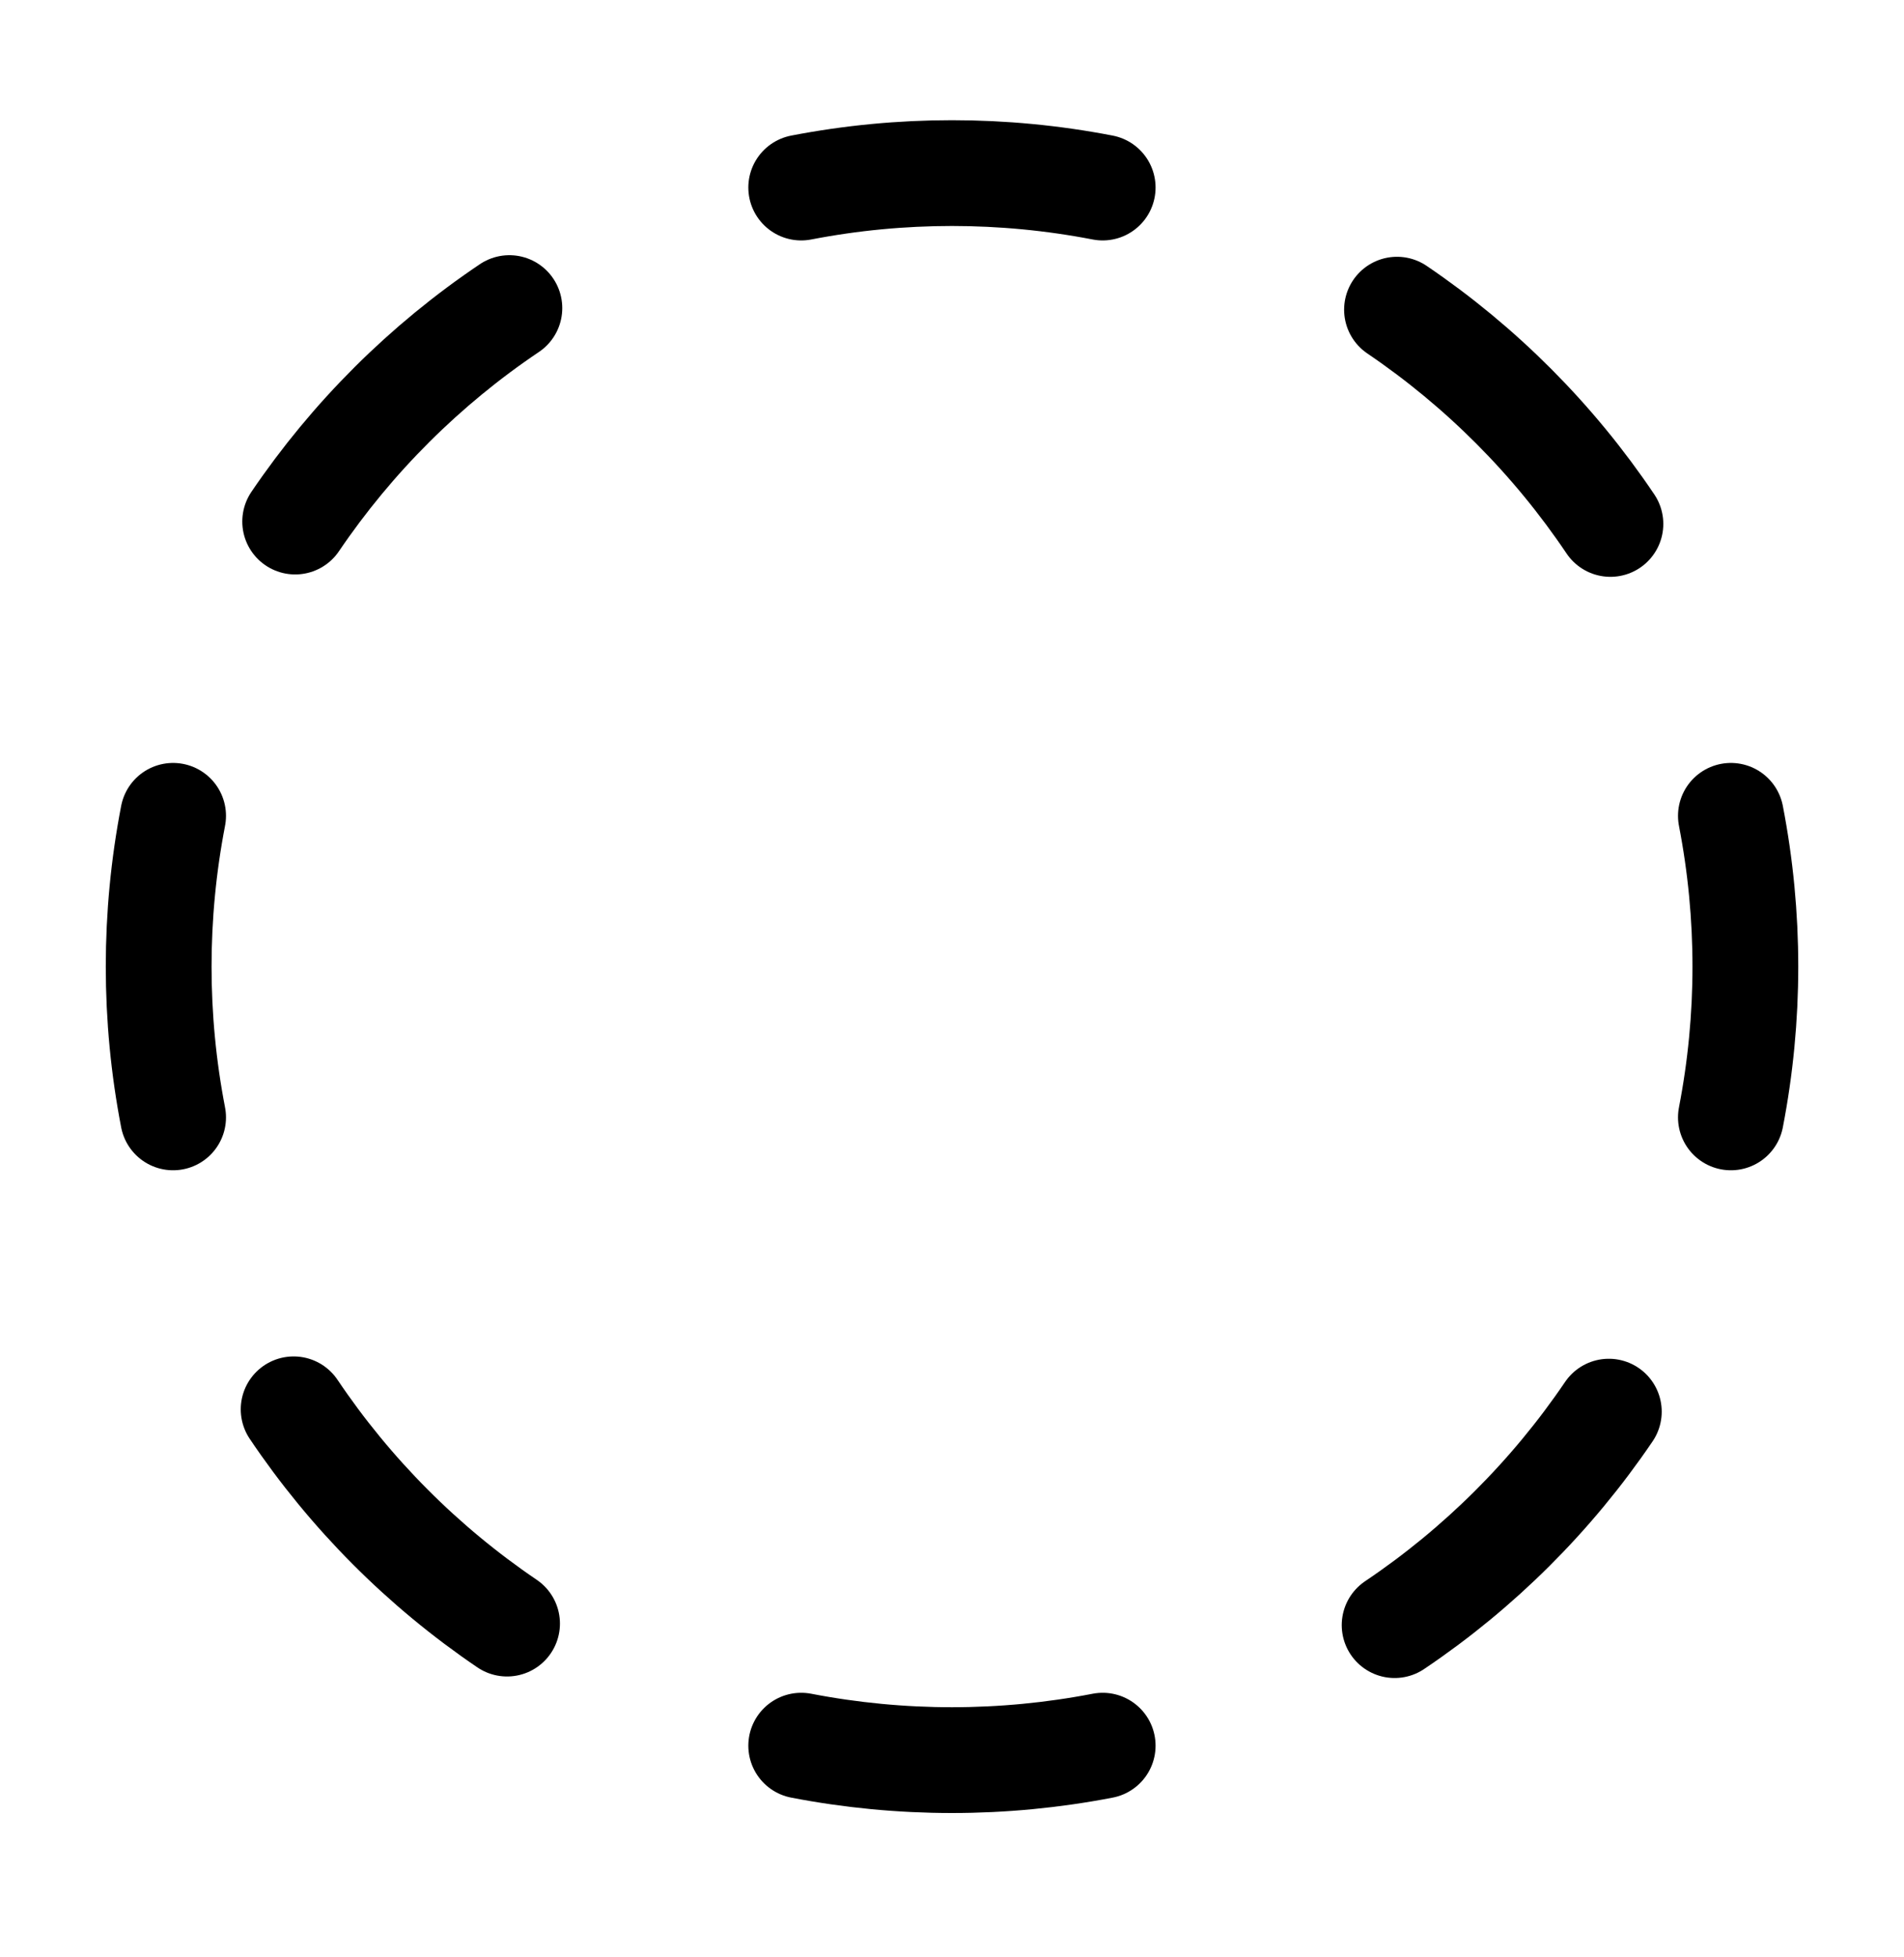
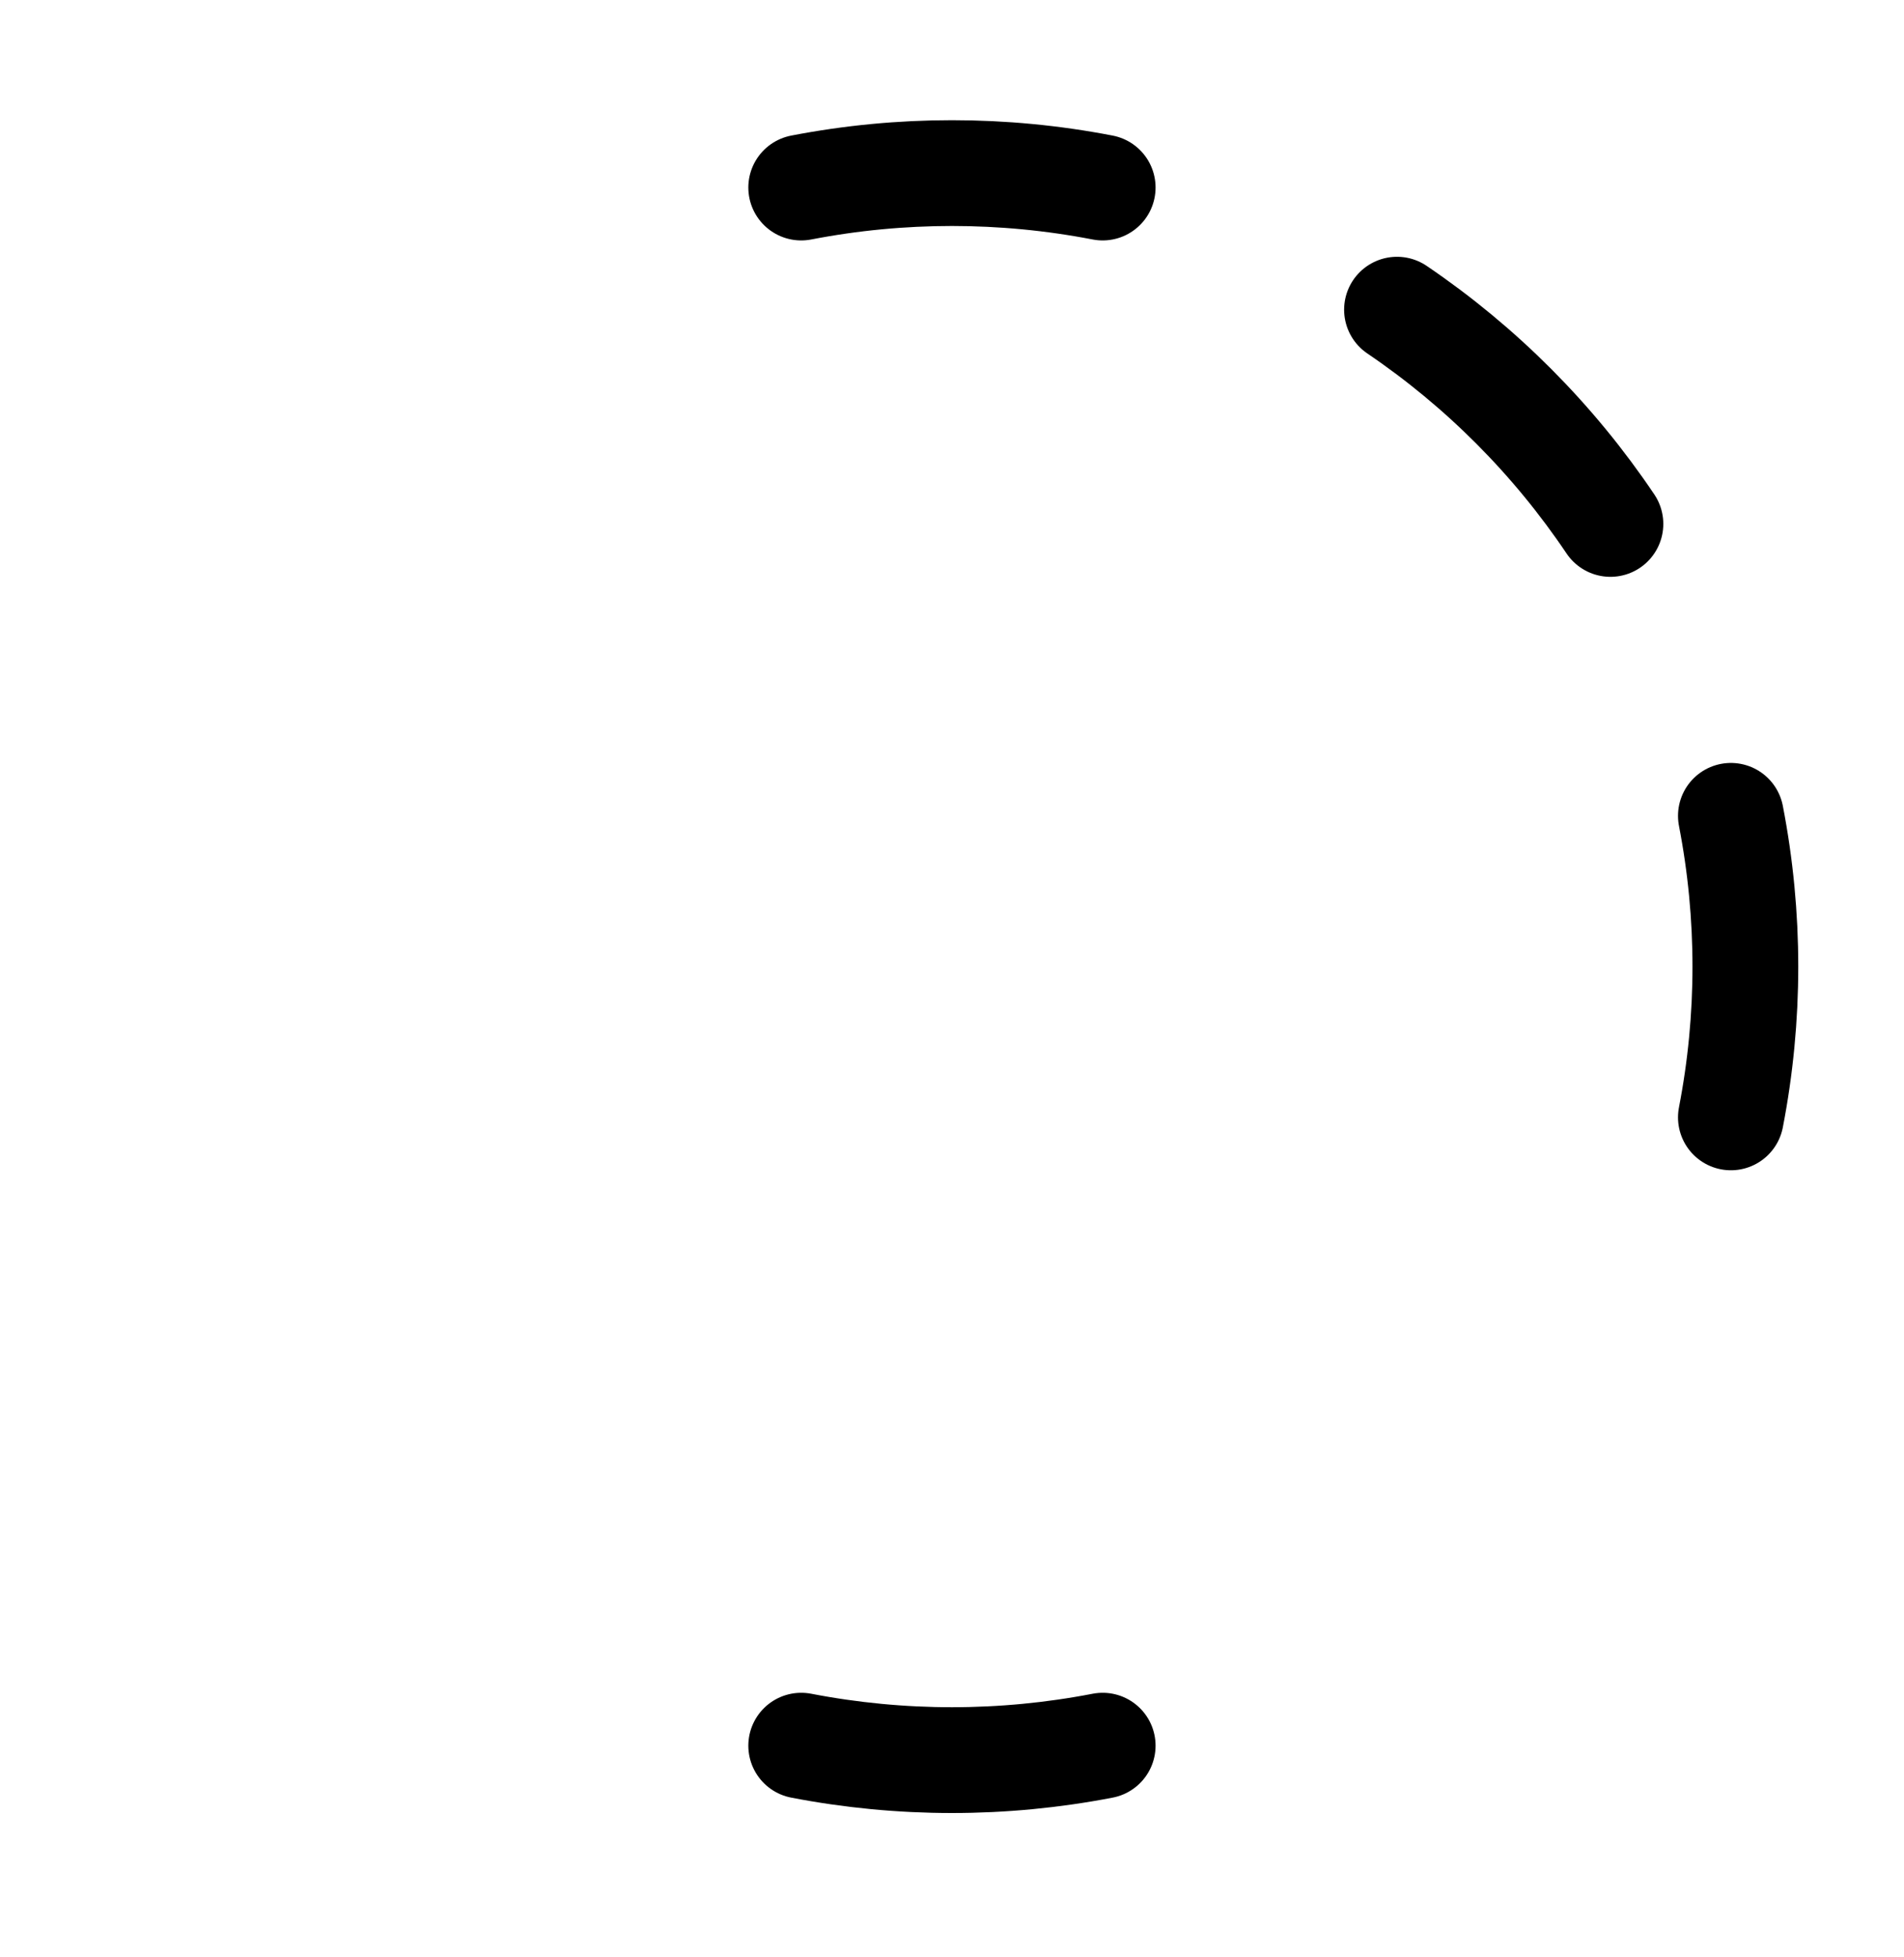
<svg xmlns="http://www.w3.org/2000/svg" fill="none" viewBox="0 0 36 37" height="37" width="36">
  <path stroke-linejoin="round" stroke-linecap="round" stroke-width="2" stroke="black" d="M15.149 3.545C17.032 3.181 18.967 3.181 20.849 3.545" />
  <path stroke-linejoin="round" stroke-linecap="round" stroke-width="2" stroke="black" d="M20.849 32.999C18.967 33.363 17.032 33.363 15.149 32.999" />
  <path stroke-linejoin="round" stroke-linecap="round" stroke-width="2" stroke="black" d="M26.414 5.854C28.006 6.933 29.376 8.308 30.449 9.904" />
-   <path stroke-linejoin="round" stroke-linecap="round" stroke-width="2" stroke="black" d="M3.273 21.122C2.909 19.24 2.909 17.305 3.273 15.422" />
-   <path stroke-linejoin="round" stroke-linecap="round" stroke-width="2" stroke="black" d="M30.419 26.685C29.34 28.277 27.965 29.647 26.369 30.72" />
  <path stroke-linejoin="round" stroke-linecap="round" stroke-width="2" stroke="black" d="M32.727 15.422C33.092 17.305 33.092 19.24 32.727 21.122" />
-   <path stroke-linejoin="round" stroke-linecap="round" stroke-width="2" stroke="black" d="M5.581 9.859C6.66 8.267 8.035 6.897 9.631 5.824" />
-   <path stroke-linejoin="round" stroke-linecap="round" stroke-width="2" stroke="black" d="M9.587 30.691C7.995 29.612 6.625 28.237 5.552 26.641" />
</svg>